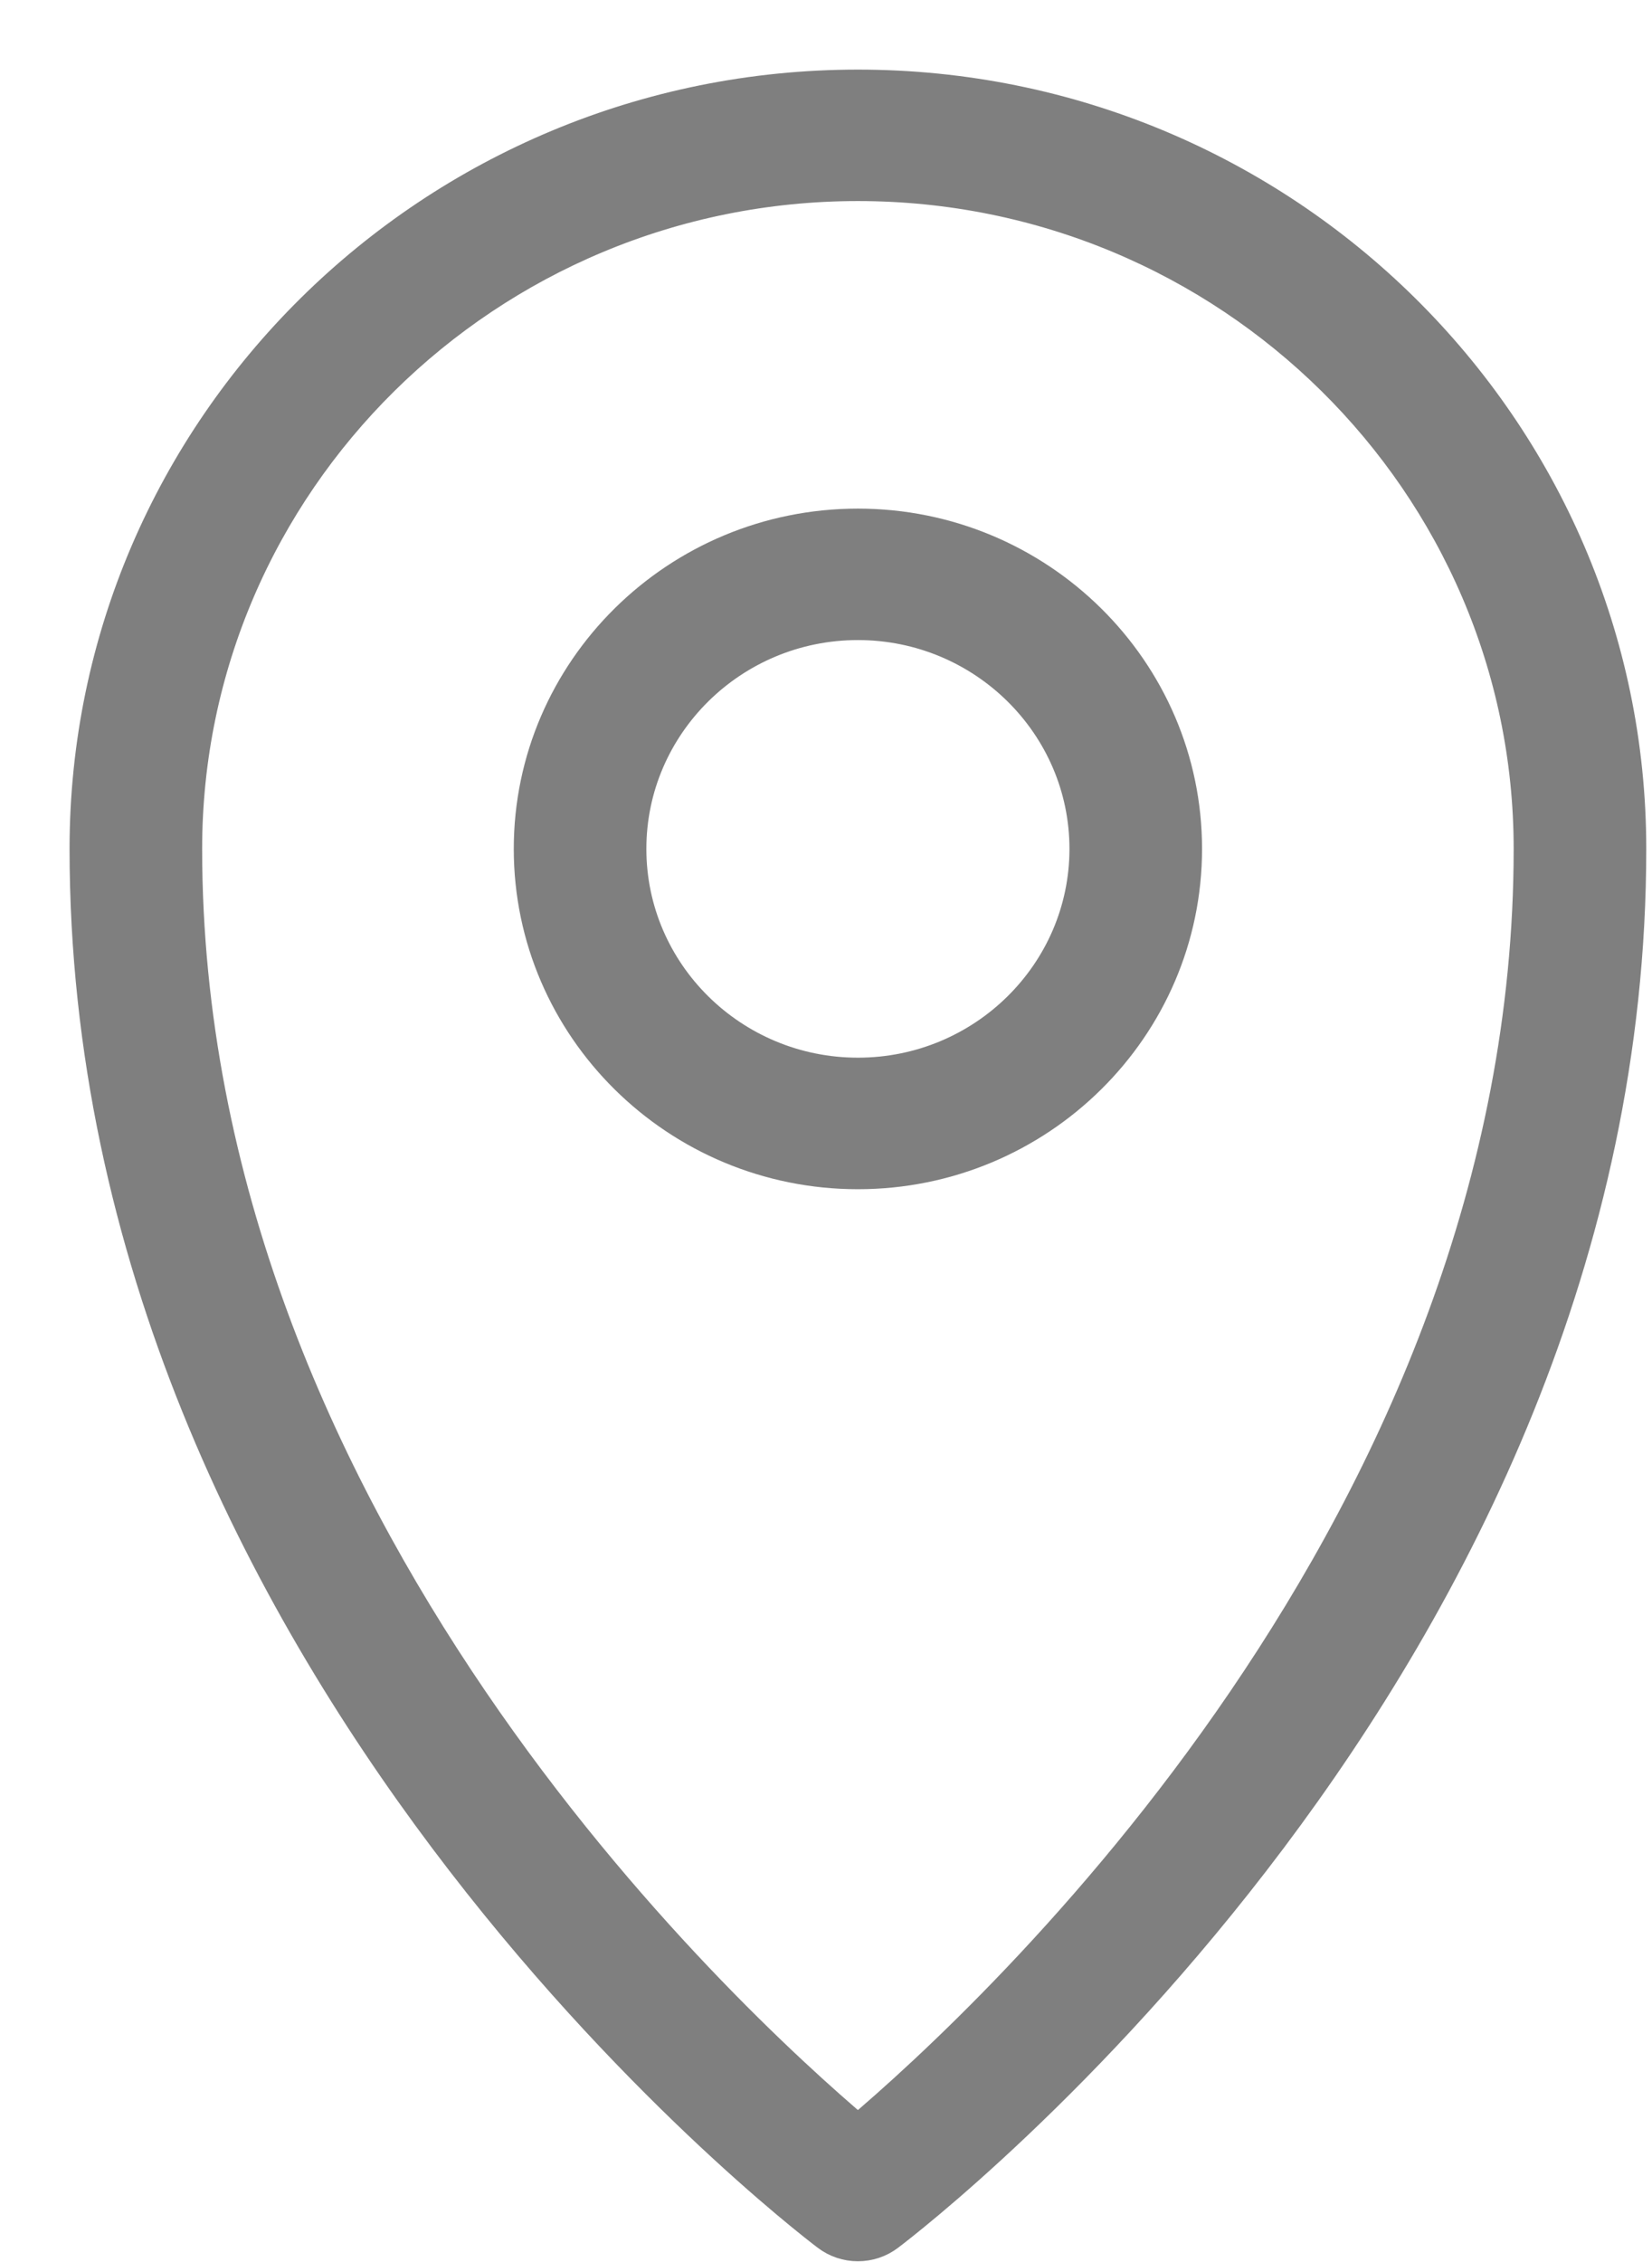
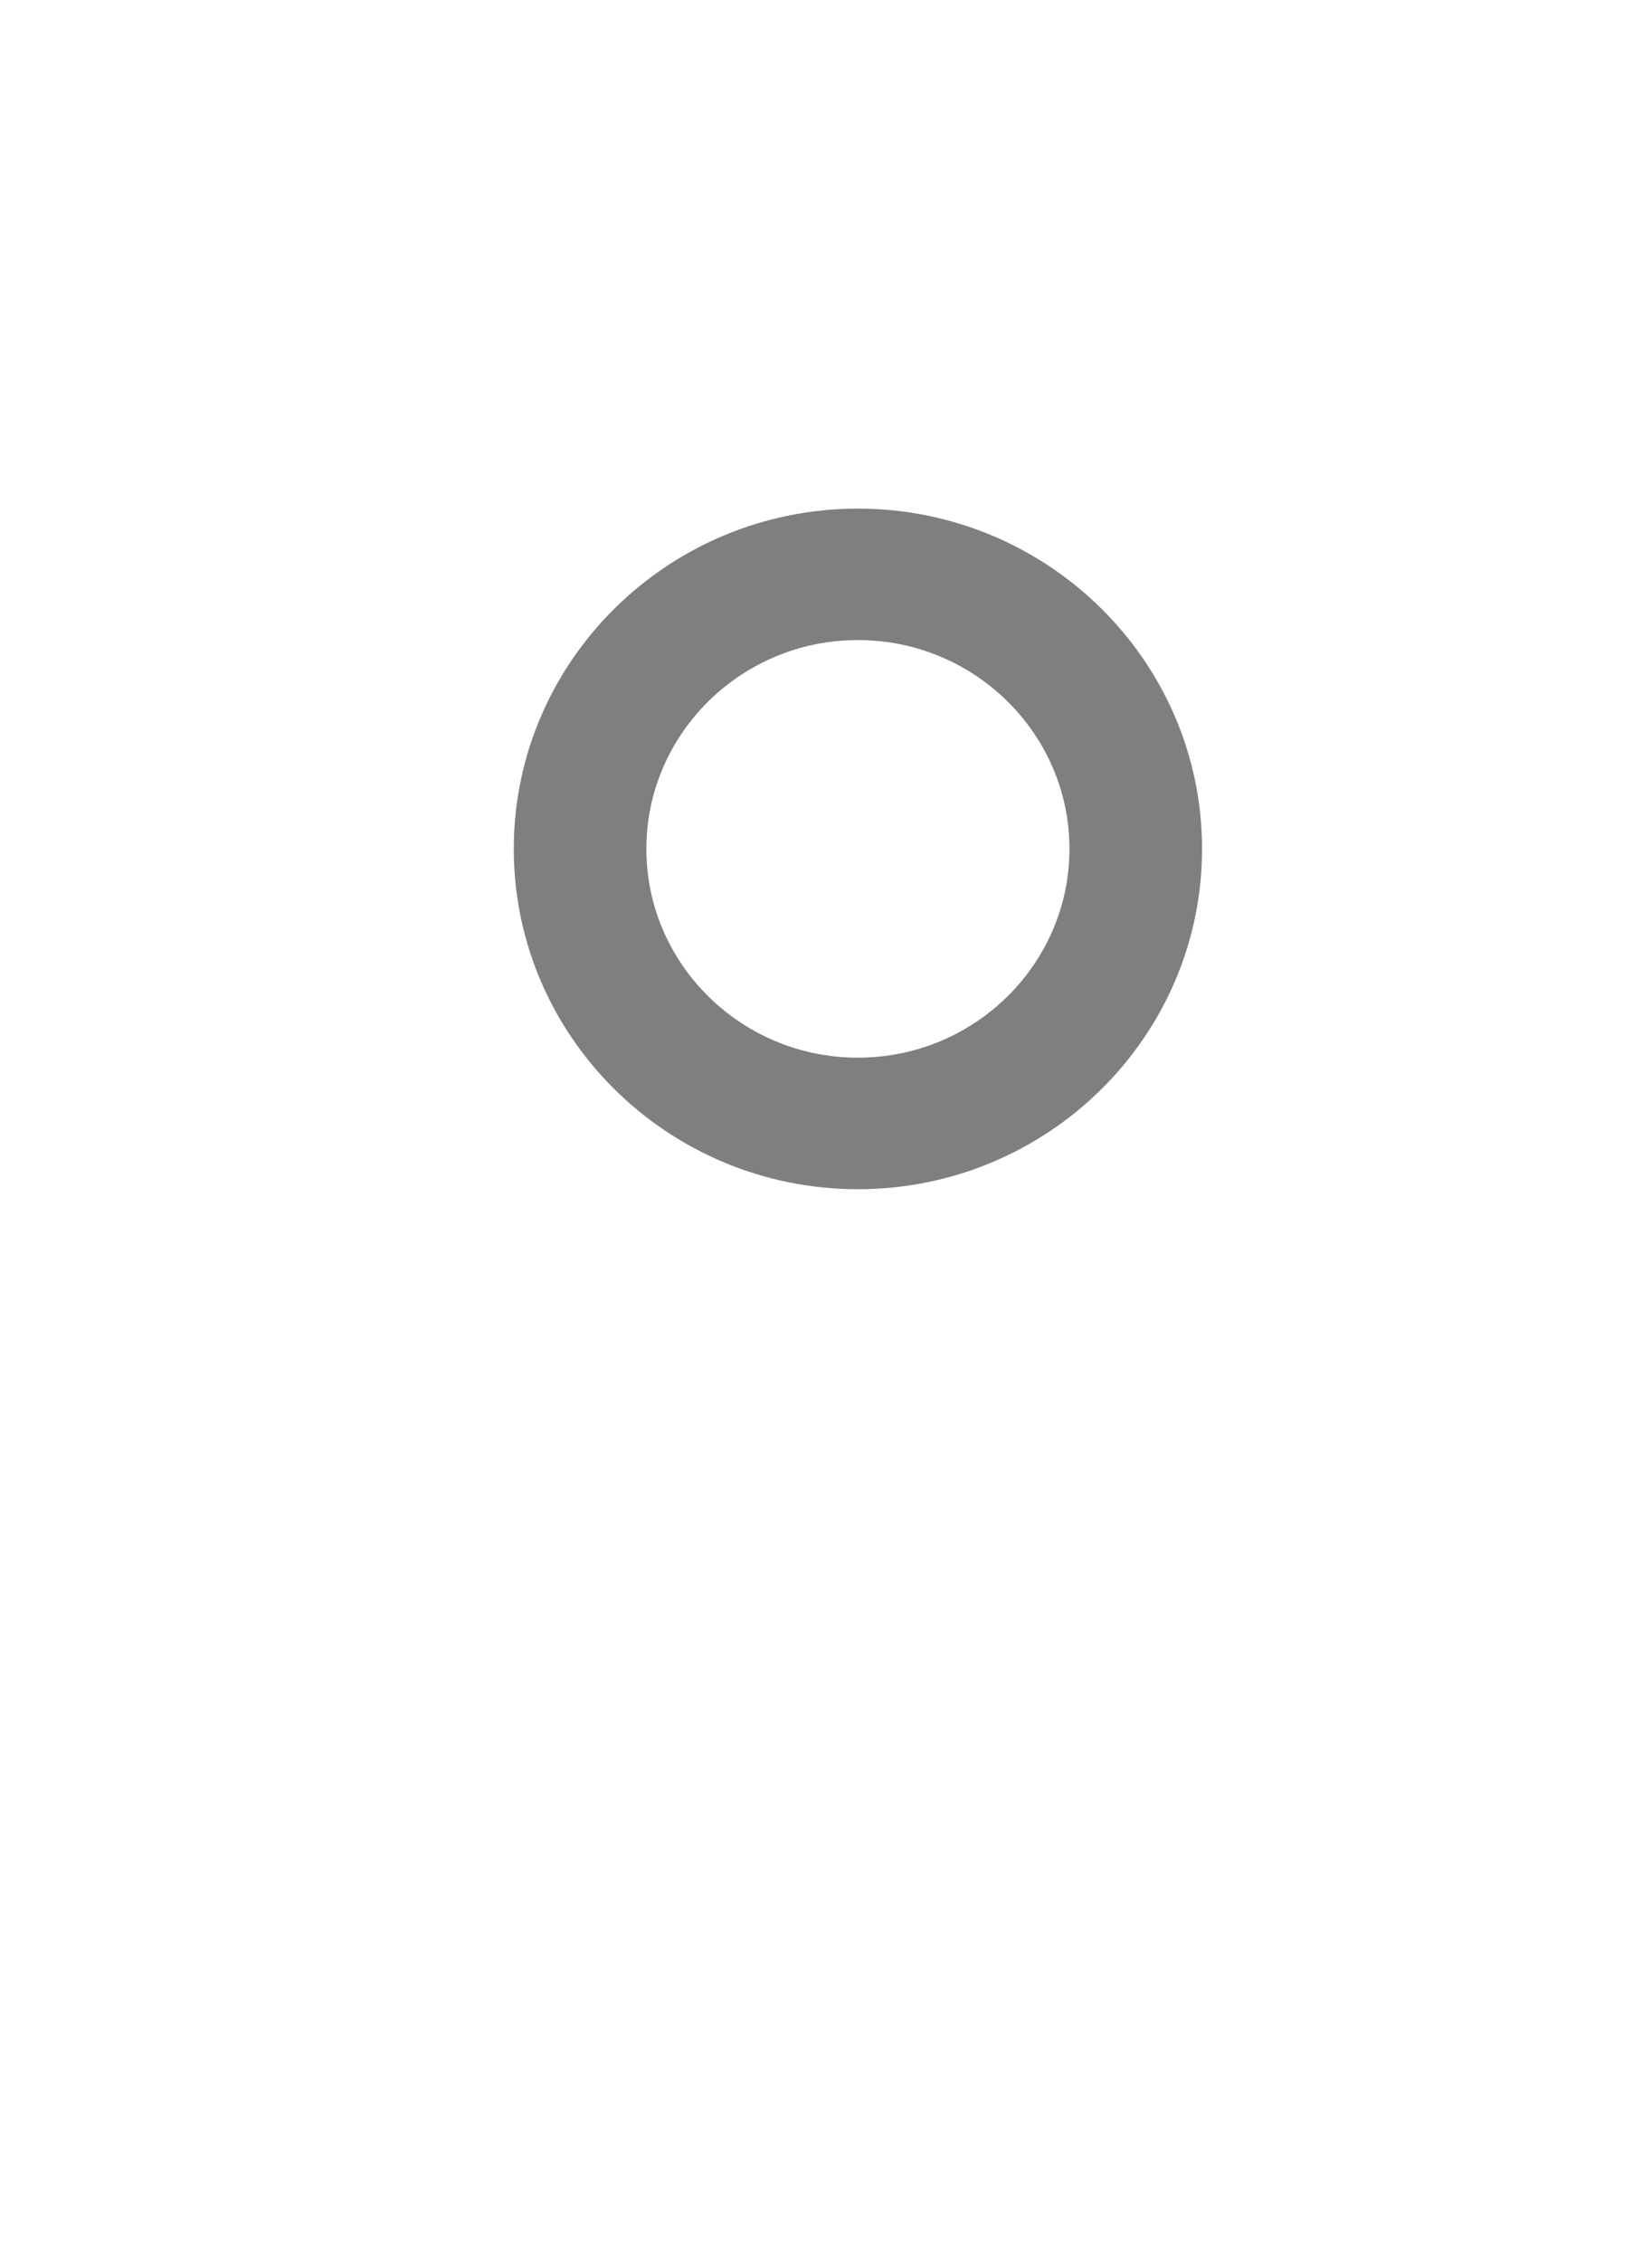
<svg xmlns="http://www.w3.org/2000/svg" width="19px" height="26px" viewBox="0 0 19 26" version="1.1">
  <title>noun_Map Marker_70787</title>
  <desc>Created with Sketch.</desc>
  <g id="Product-Page" stroke="none" stroke-width="1" fill="none" fill-rule="evenodd" opacity="0.5">
    <g id="Product-Page-3.2" transform="translate(-814, -411)" fill="#000000" fill-rule="nonzero" stroke="#000000" stroke-width="0.4">
      <g id="noun_Map-Marker_70787" transform="translate(815, 412)">
-         <path d="M7.46069873e-14,8.757 C7.46069873e-14,18.11 8.177,24.413 8.525,24.676 C8.626,24.753 8.746,24.791 8.867,24.791 C8.988,24.791 9.108,24.753 9.209,24.676 C9.557,24.413 17.734,18.11 17.734,8.757 C17.734,3.928 13.756,-1.29674049e-13 8.867,-1.29674049e-13 C3.978,-1.29674049e-13 7.46069873e-14,3.929 7.46069873e-14,8.757 Z M8.867,1.111 C13.136,1.111 16.609,4.541 16.609,8.757 C16.609,16.5 10.407,22.216 8.867,23.516 C7.327,22.216 1.125,16.5 1.125,8.757 C1.125,4.541 4.598,1.111 8.867,1.111 Z" id="Shape" />
        <path d="M8.867,12.469 C10.939,12.469 12.625,10.804 12.625,8.757 C12.625,6.711 10.939,5.046 8.867,5.046 C6.795,5.046 5.109,6.711 5.109,8.757 C5.109,10.804 6.795,12.469 8.867,12.469 Z M8.867,6.157 C10.319,6.157 11.5,7.324 11.5,8.757 C11.5,10.191 10.319,11.357 8.867,11.357 C7.415,11.357 6.234,10.191 6.234,8.757 C6.234,7.324 7.415,6.157 8.867,6.157 Z" id="Shape" />
      </g>
    </g>
  </g>
</svg>